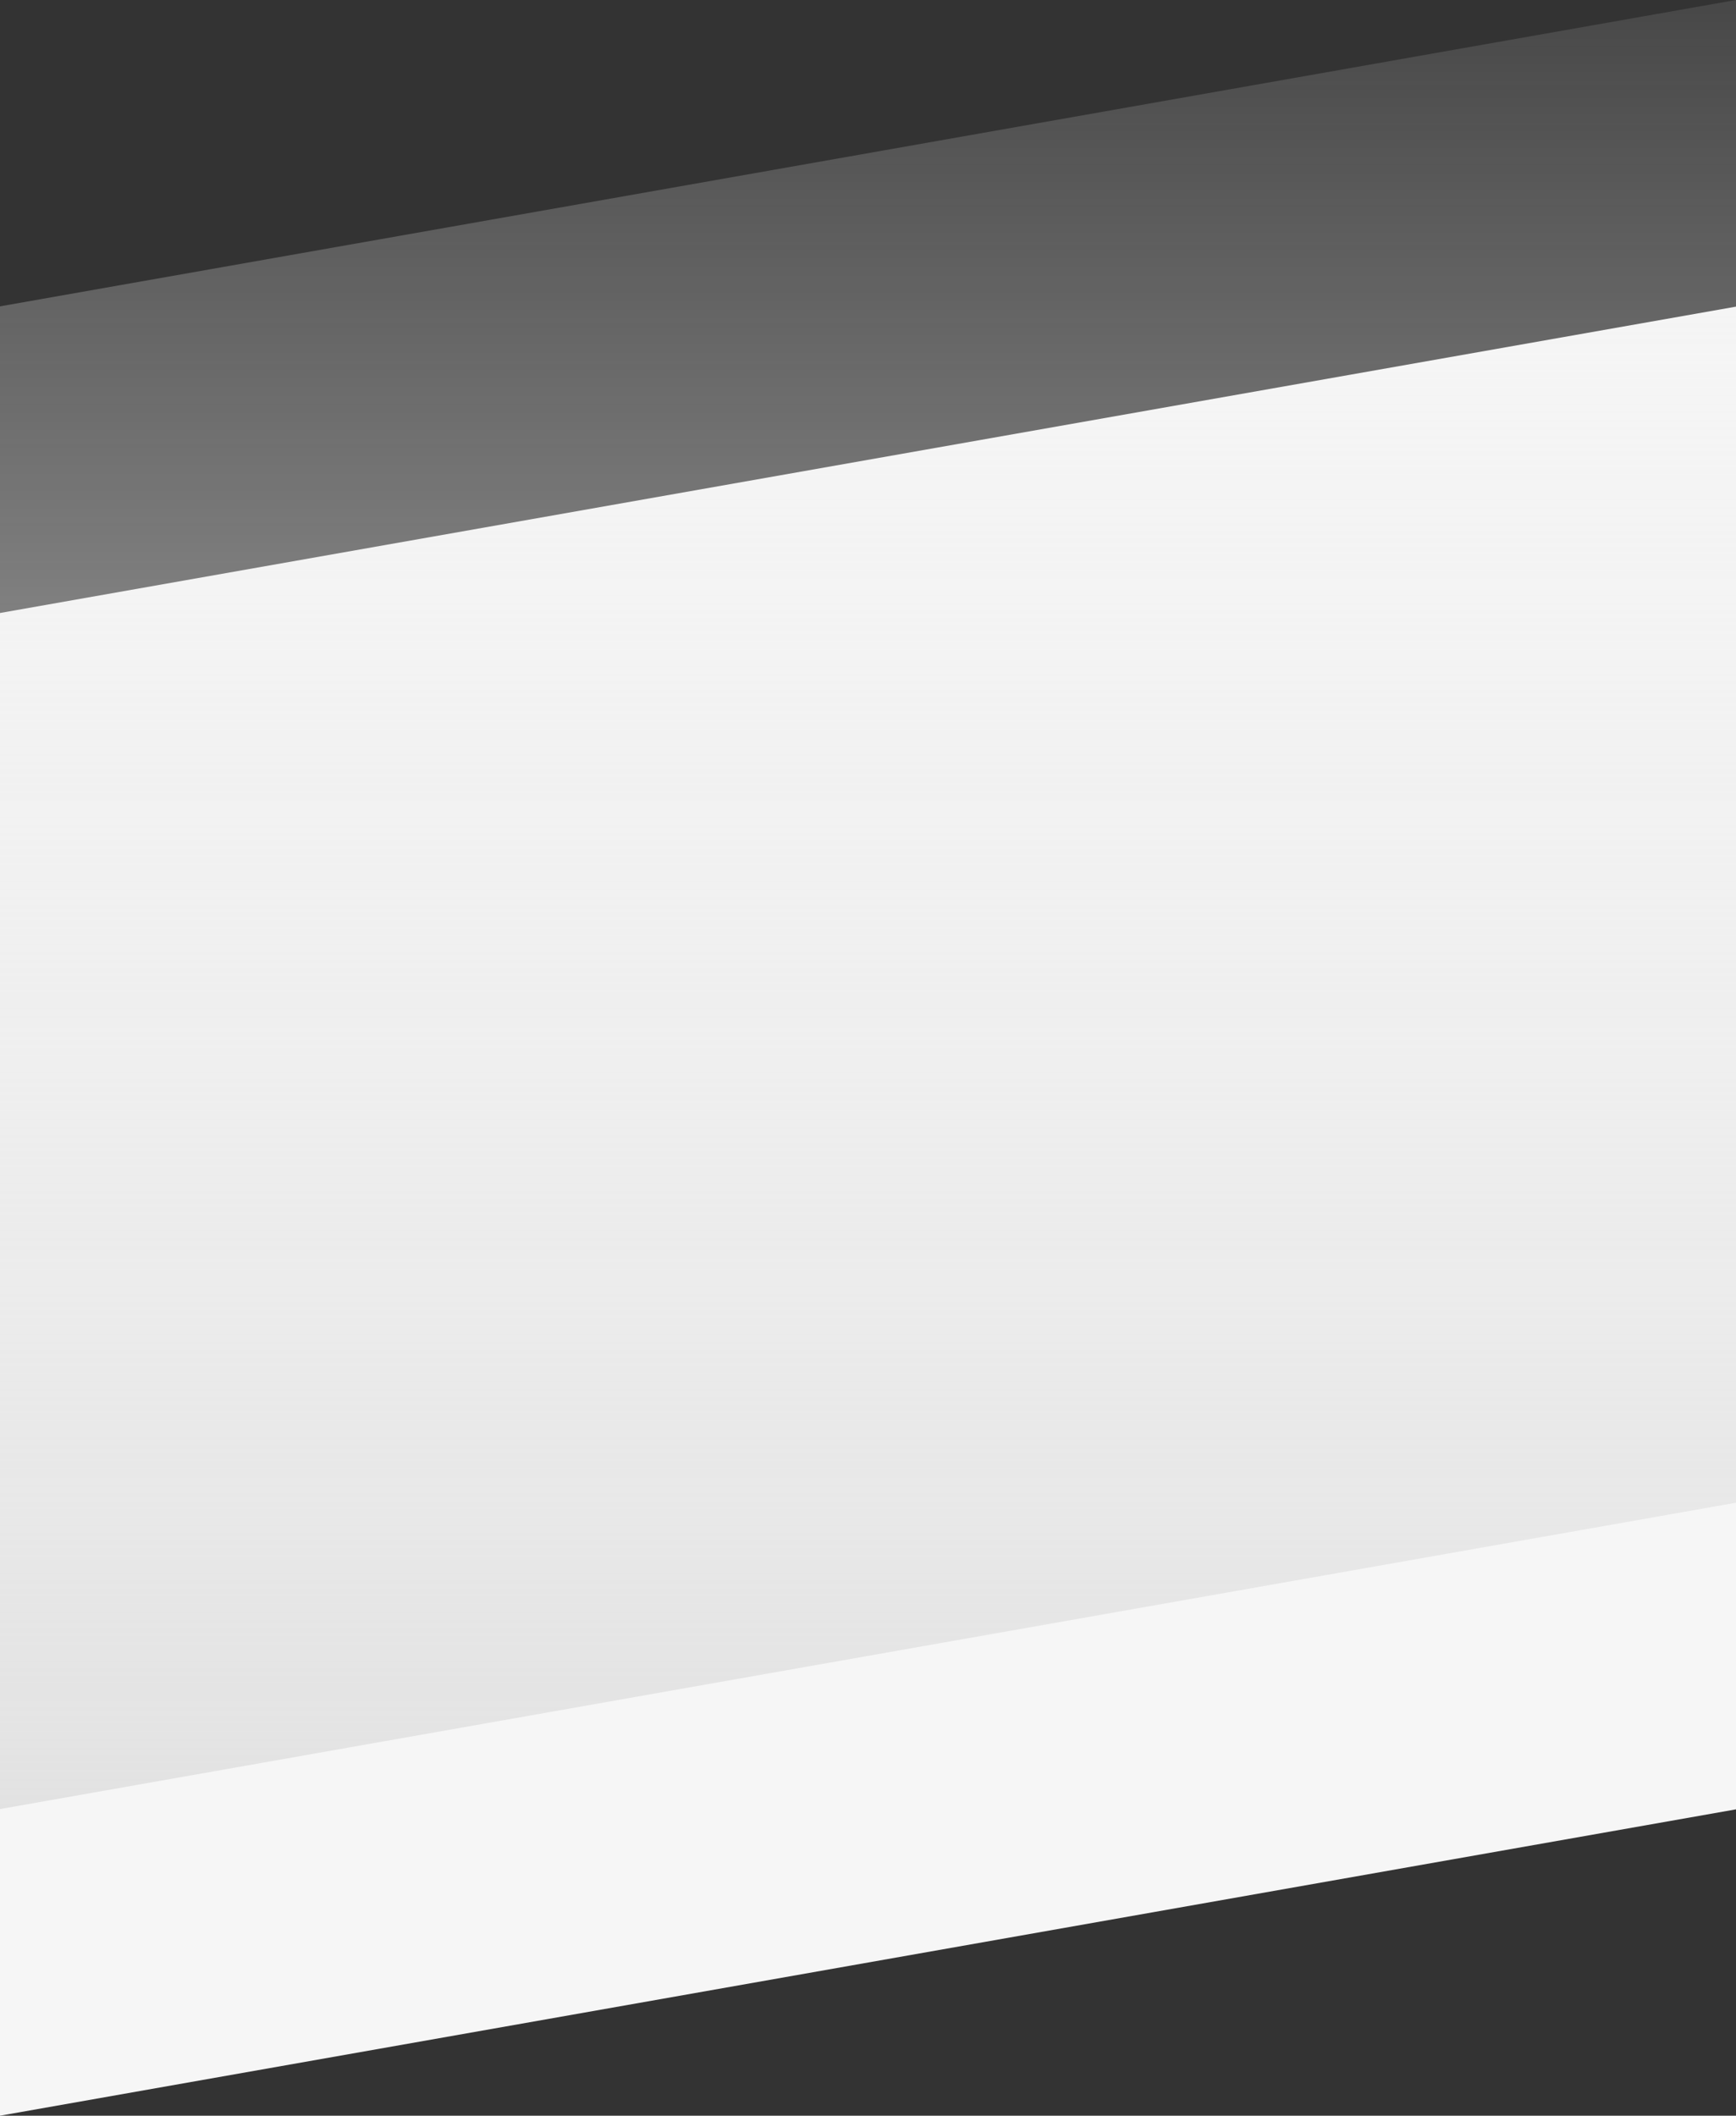
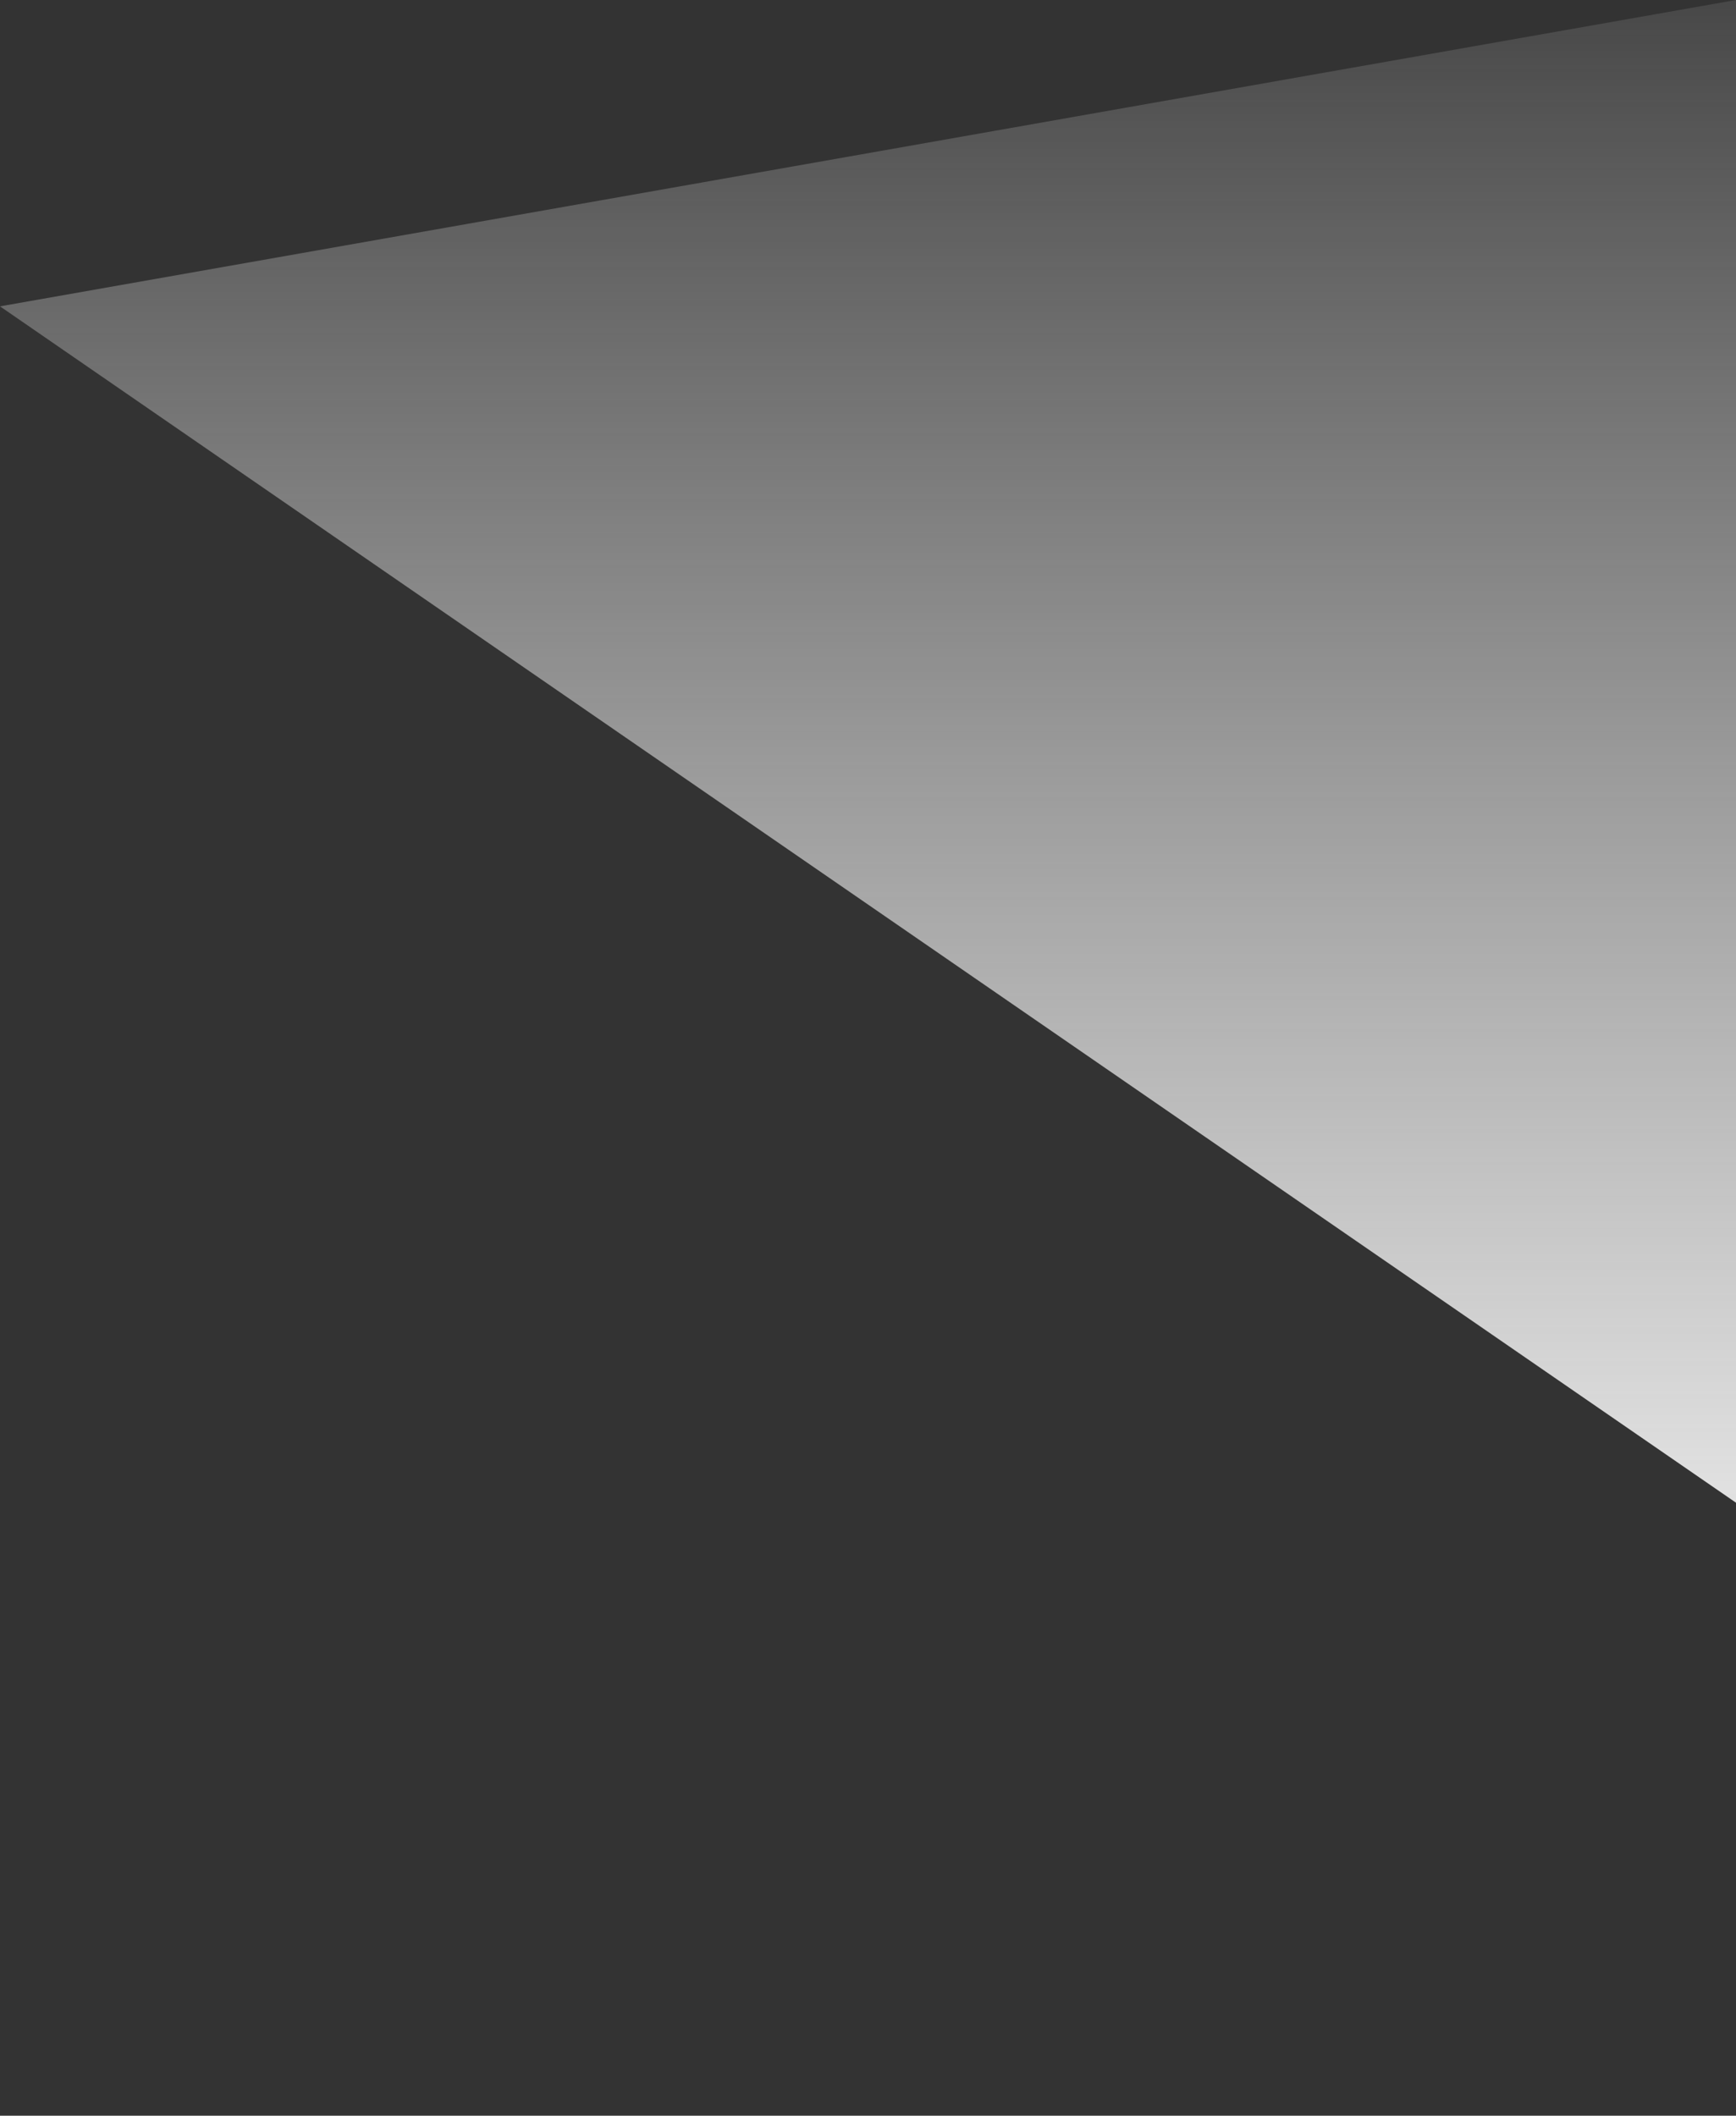
<svg xmlns="http://www.w3.org/2000/svg" width="1920" height="2339" viewBox="0 0 1920 2339">
  <rect x="0" y="0" width="1920" height="2339" fill="#333333" stroke="none" />
  <defs>
    <linearGradient id="linear-gradient" x1="0.5" x2="0.5" y2="1" gradientUnits="objectBoundingBox">
      <stop offset="0" stop-color="#f6f6f6" stop-opacity="0.102" />
      <stop offset="1" stop-color="#e2e2e2" />
    </linearGradient>
  </defs>
  <g id="组_295" data-name="组 295" transform="translate(0 -1123)">
-     <path id="路径_329" data-name="路径 329" d="M-63.186,434.827l1920-338.688V1757.452l-1920,338.688Z" transform="translate(63.186 1365.861)" fill="#f6f6f6" />
-     <path id="路径_382" data-name="路径 382" d="M-63.186,434.827l1920-338.688V1757.452l-1920,338.688Z" transform="translate(63.186 1026.861)" fill="url(#linear-gradient)" />
+     <path id="路径_382" data-name="路径 382" d="M-63.186,434.827l1920-338.688V1757.452Z" transform="translate(63.186 1026.861)" fill="url(#linear-gradient)" />
  </g>
</svg>